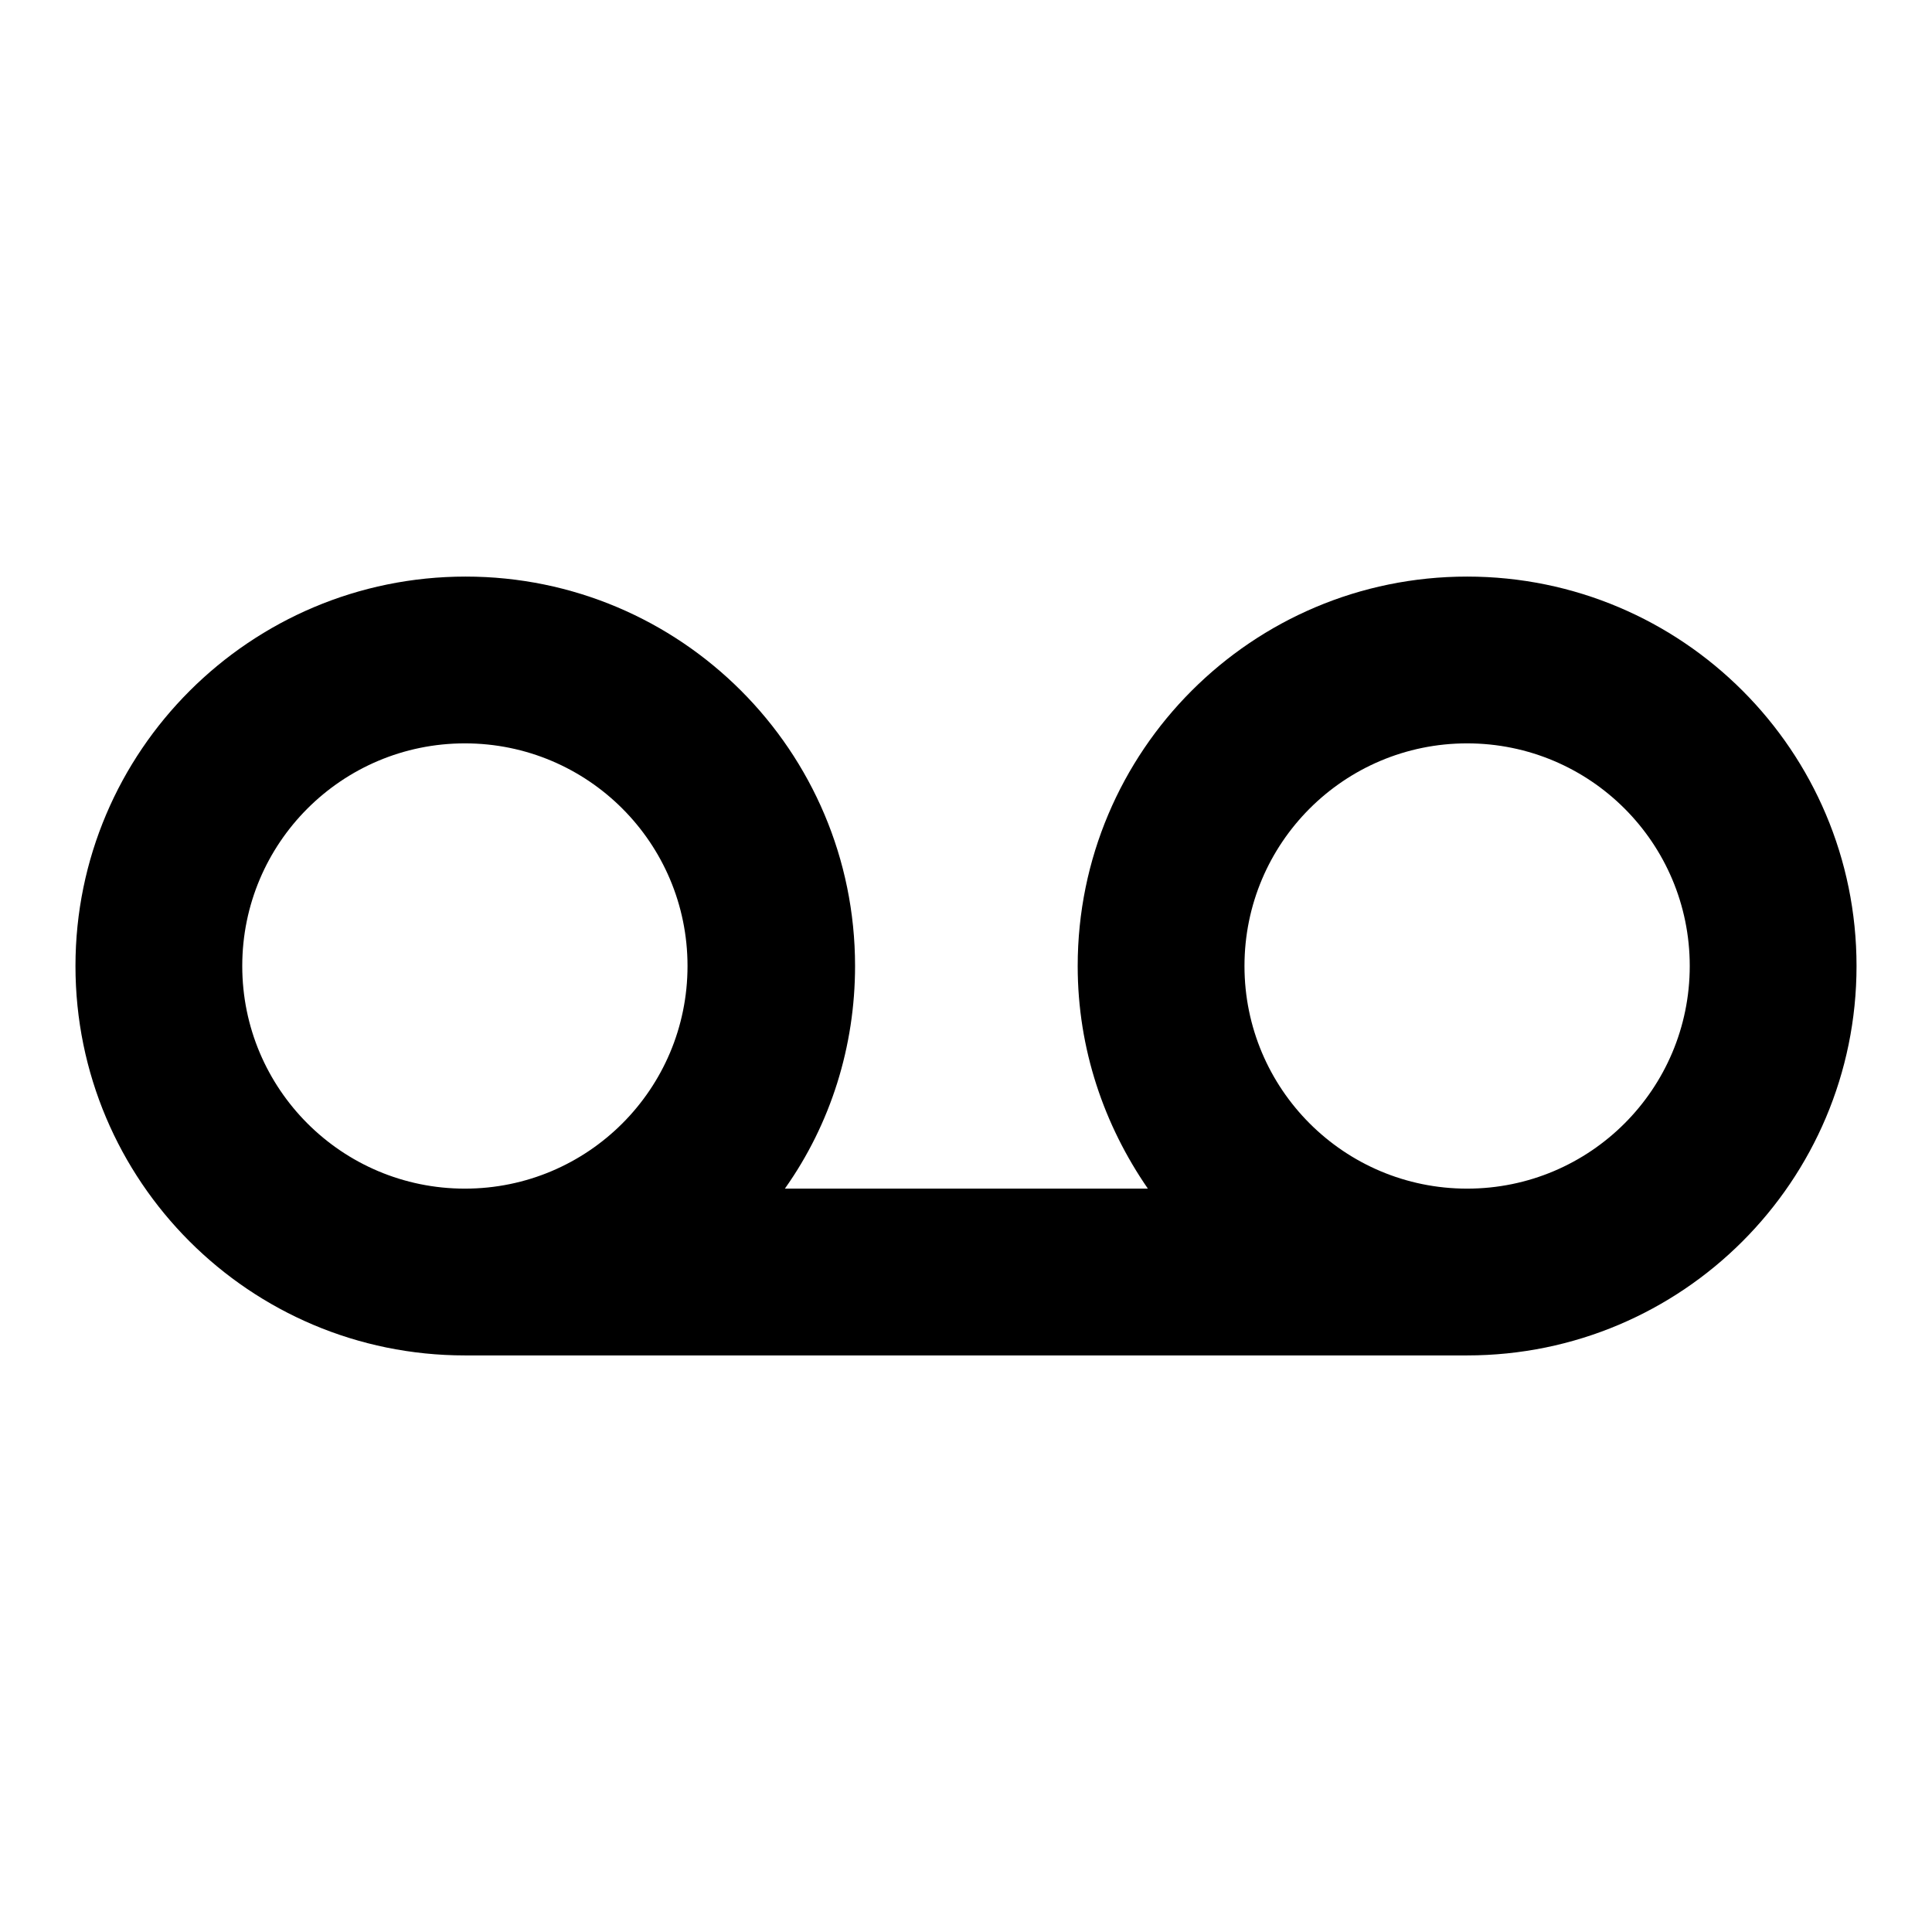
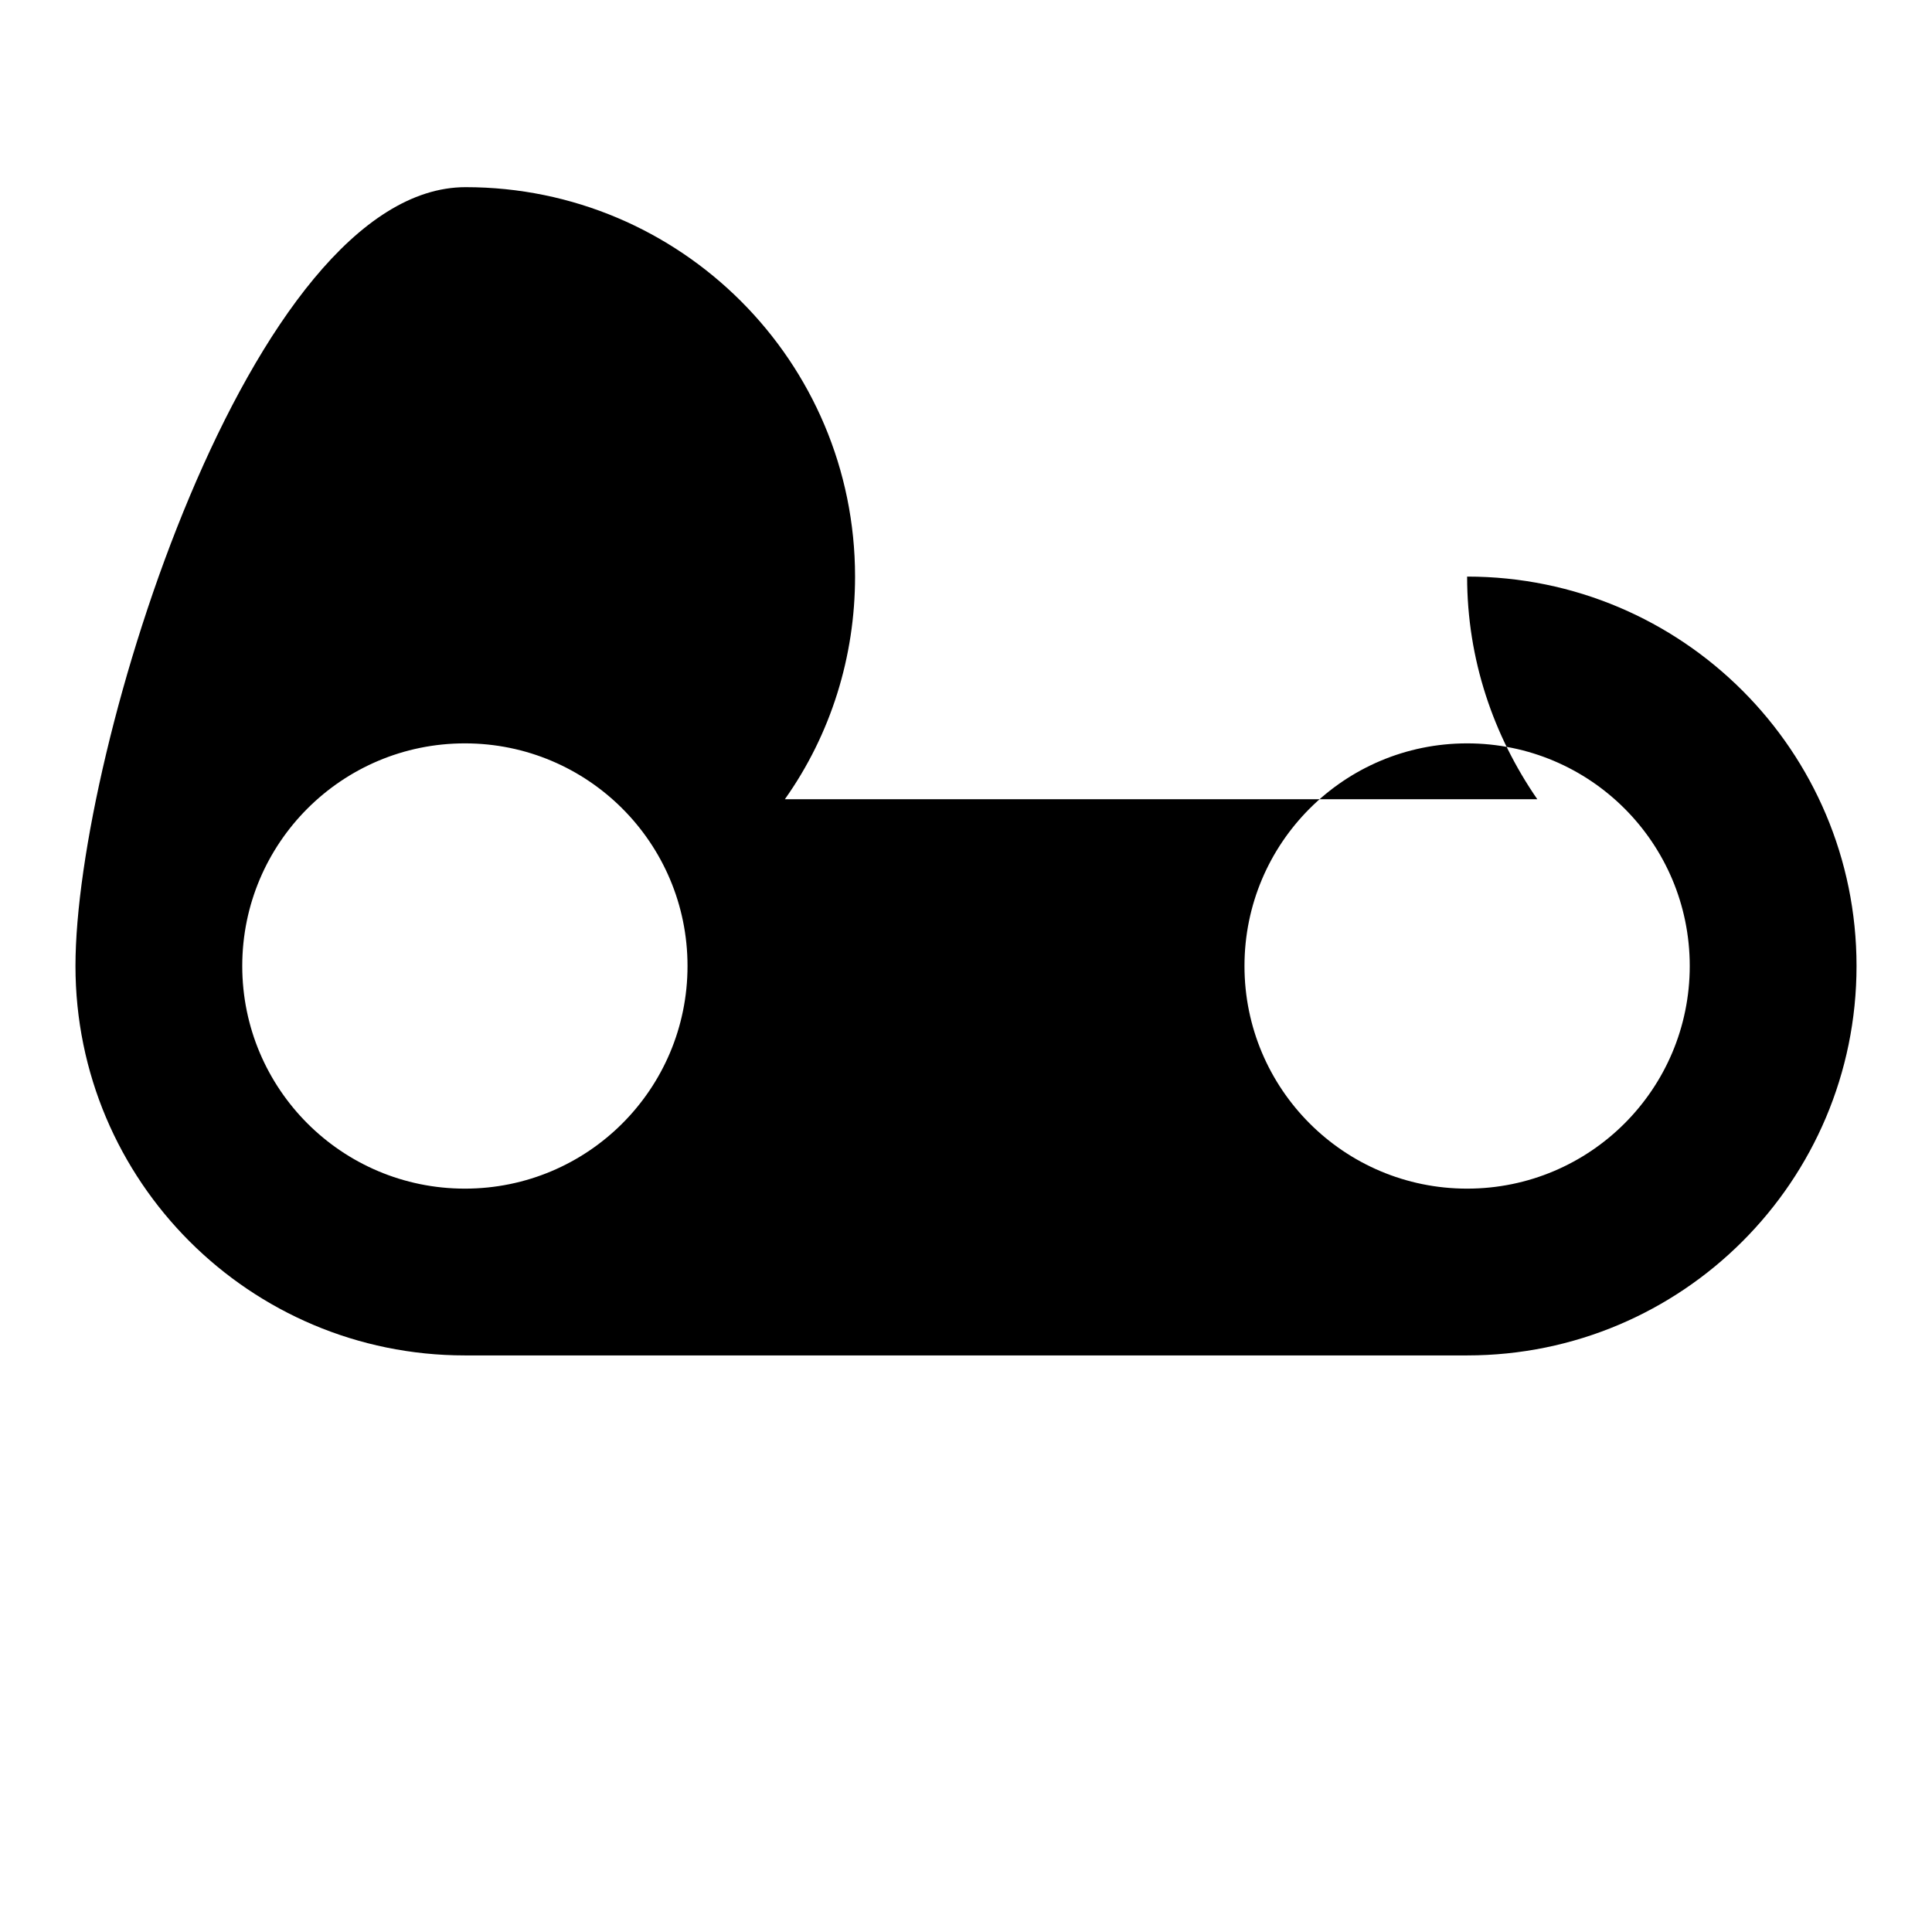
<svg xmlns="http://www.w3.org/2000/svg" version="1.1" x="0px" y="0px" viewBox="0 0 256 256" enable-background="new 0 0 256 256" xml:space="preserve">
  <g>
-     <path fill="#000000" d="M194.4,76.4c-28.5,0-51.6,23.1-51.6,51.6c0,11,3.5,21.1,9.3,29.5H104c6.1-8.6,9.3-18.9,9.3-29.5 c0-28.5-23.1-51.6-51.6-51.6S10,99.5,10,128s23.1,51.6,51.6,51.6h132.8c28.5,0,51.6-23.1,51.6-51.6S222.9,76.4,194.4,76.4z  M61.6,157.5c-16.3,0-29.5-13.2-29.5-29.5s13.2-29.5,29.5-29.5s29.5,13.2,29.5,29.5S77.9,157.5,61.6,157.5z M194.4,157.5 c-16.3,0-29.5-13.2-29.5-29.5s13.2-29.5,29.5-29.5s29.5,13.2,29.5,29.5S210.7,157.5,194.4,157.5z" />
+     <path fill="#000000" d="M194.4,76.4c0,11,3.5,21.1,9.3,29.5H104c6.1-8.6,9.3-18.9,9.3-29.5 c0-28.5-23.1-51.6-51.6-51.6S10,99.5,10,128s23.1,51.6,51.6,51.6h132.8c28.5,0,51.6-23.1,51.6-51.6S222.9,76.4,194.4,76.4z  M61.6,157.5c-16.3,0-29.5-13.2-29.5-29.5s13.2-29.5,29.5-29.5s29.5,13.2,29.5,29.5S77.9,157.5,61.6,157.5z M194.4,157.5 c-16.3,0-29.5-13.2-29.5-29.5s13.2-29.5,29.5-29.5s29.5,13.2,29.5,29.5S210.7,157.5,194.4,157.5z" />
  </g>
</svg>